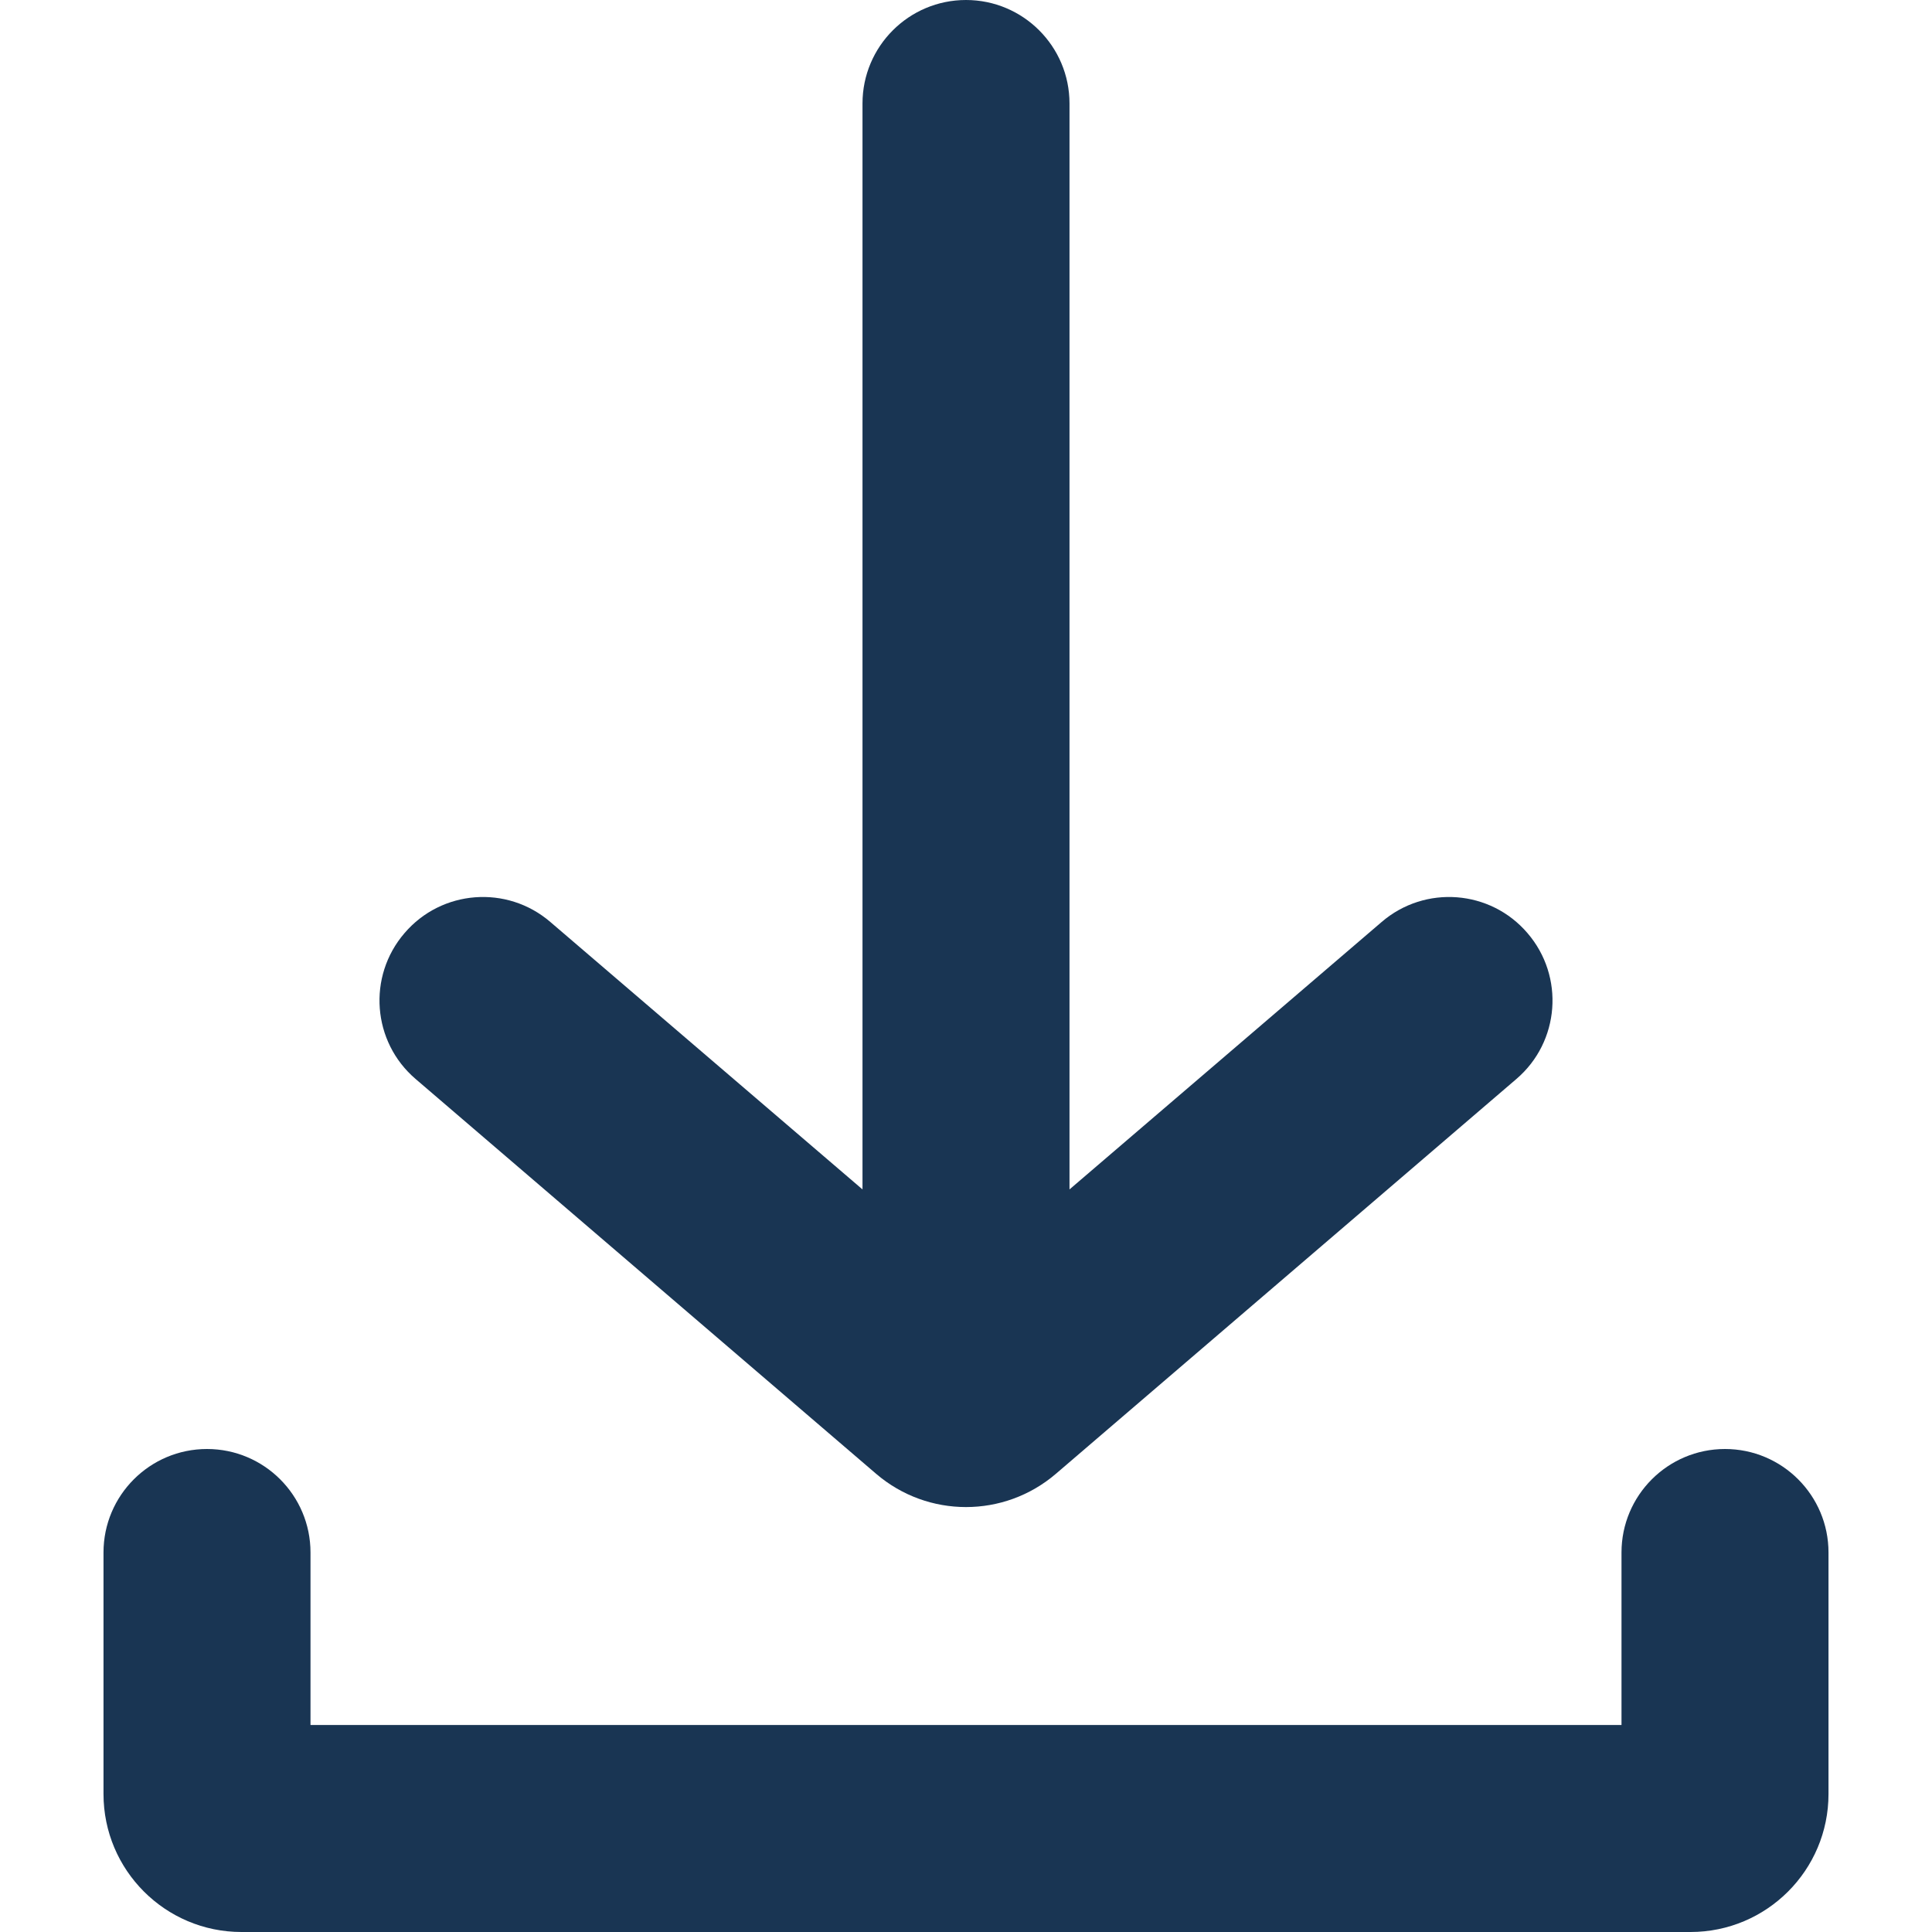
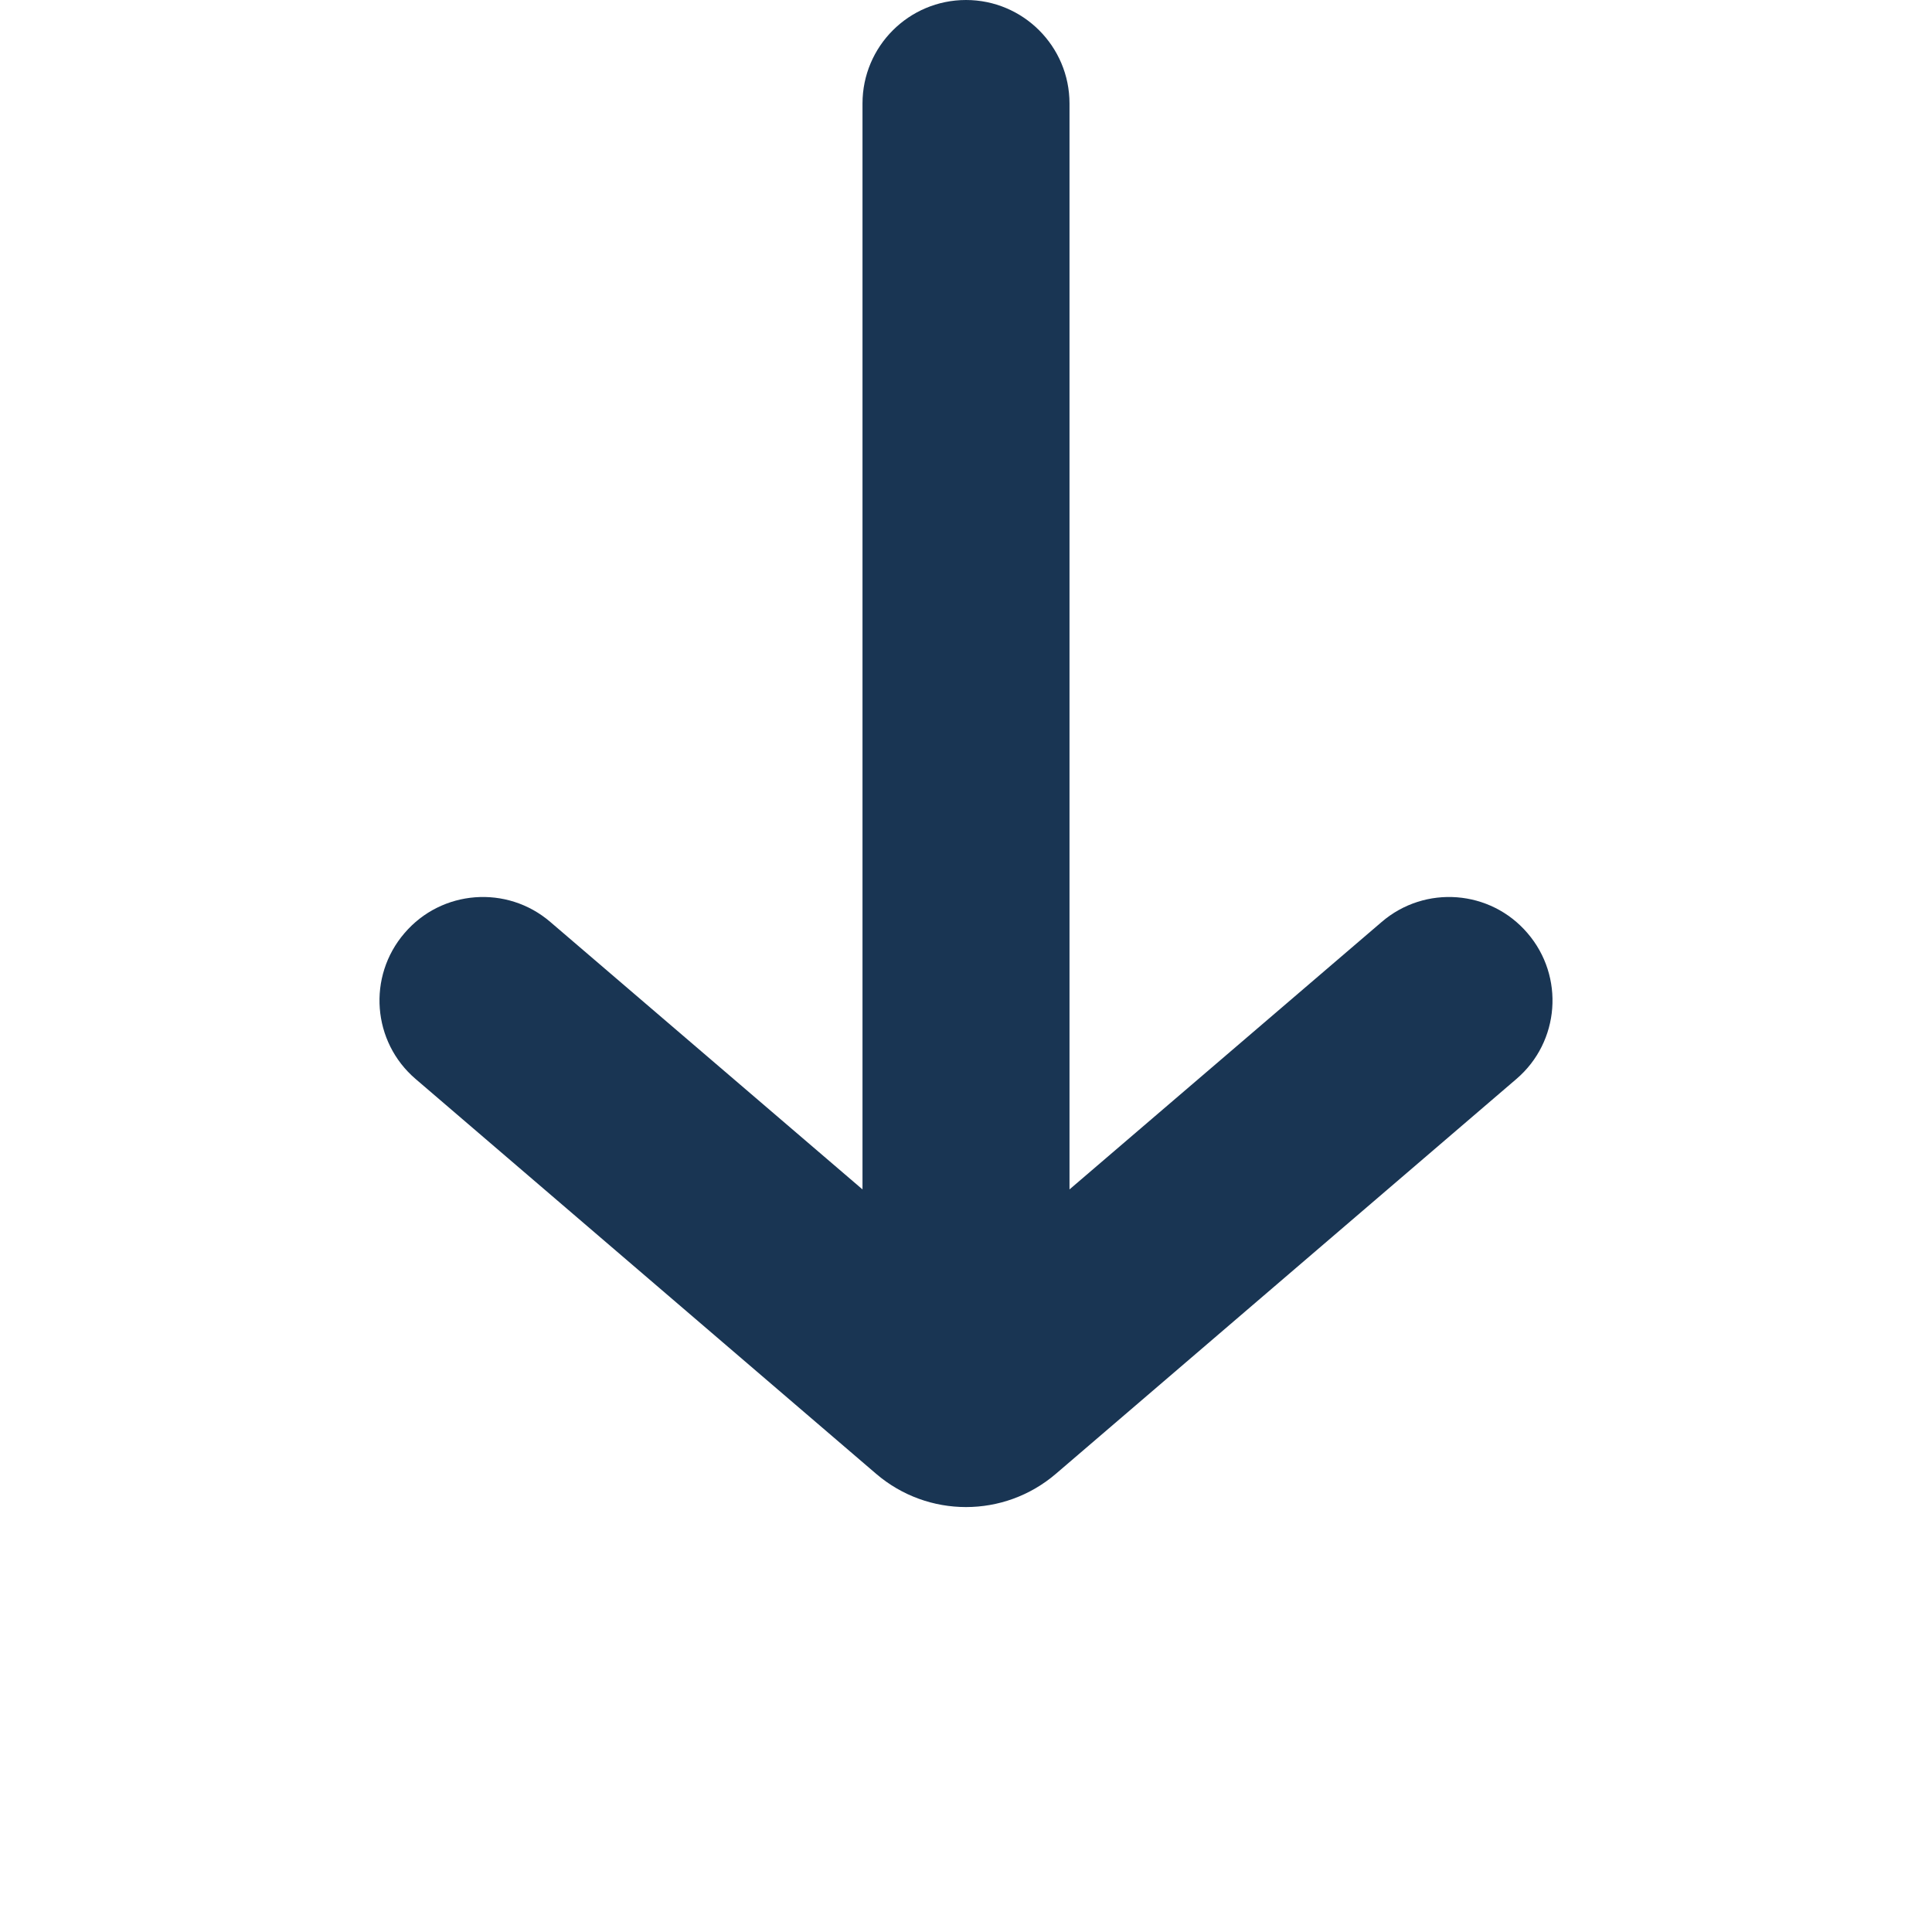
<svg xmlns="http://www.w3.org/2000/svg" width="14" height="14" viewBox="0 0 14 14" fill="none">
  <path fill-rule="evenodd" clip-rule="evenodd" d="M7 0C7.414 0 7.75 0.336 7.75 0.75V8.619L10.012 6.681C10.326 6.411 10.8 6.447 11.069 6.762C11.339 7.076 11.303 7.55 10.988 7.819L7.651 10.68C7.276 11.001 6.724 11.001 6.349 10.68L3.012 7.819C2.697 7.55 2.661 7.076 2.931 6.762C3.2 6.447 3.674 6.411 3.988 6.681L6.25 8.619V0.75C6.25 0.336 6.586 0 7 0Z" fill="#193553" />
-   <path fill-rule="evenodd" clip-rule="evenodd" d="M1.5 10.5C1.914 10.5 2.25 10.836 2.25 11.25V12.5H11.75V11.25C11.75 10.836 12.086 10.5 12.5 10.5C12.914 10.5 13.25 10.836 13.25 11.25V13C13.25 13.552 12.802 14 12.25 14H1.75C1.198 14 0.75 13.552 0.75 13V11.25C0.75 10.836 1.086 10.5 1.5 10.5Z" fill="#193553" />
</svg>